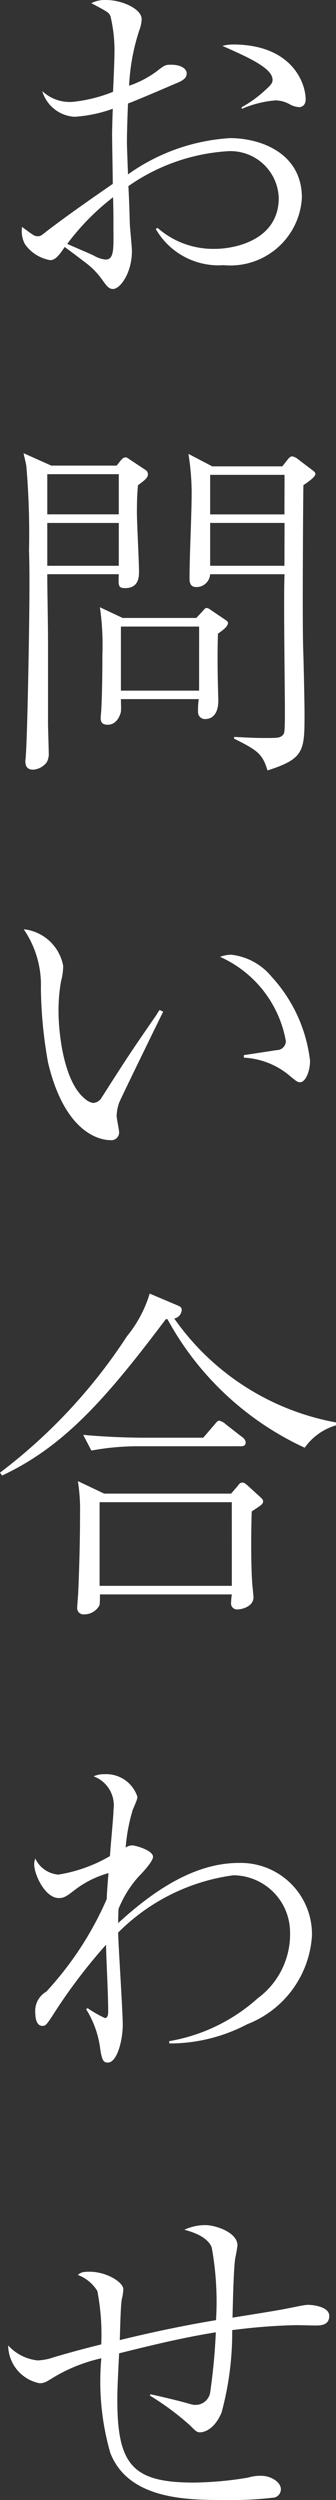
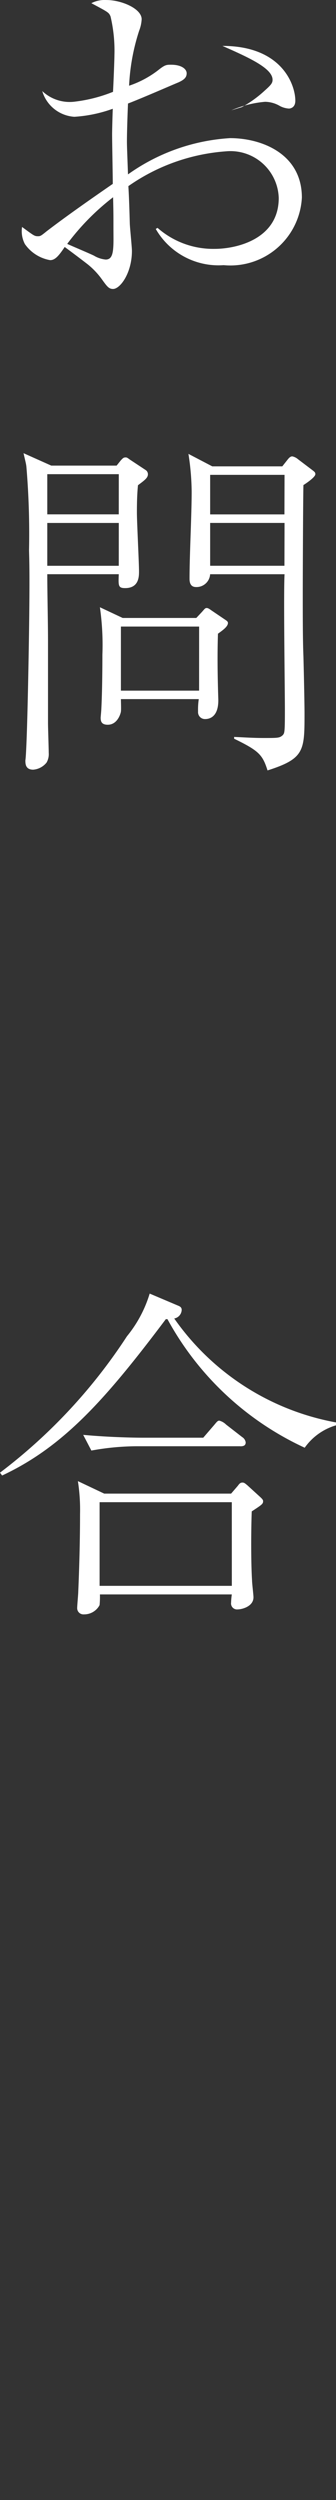
<svg xmlns="http://www.w3.org/2000/svg" width="12.564" height="93.352" viewBox="0 0 12.564 93.352">
  <rect x="0" y="0" width="12.564" height="93.352" fill="#333333" stroke="none" />
  <g id="Group_153" data-name="Group 153" transform="translate(-766.954 180.336)">
-     <path id="Path_115" data-name="Path 115" d="M5.811,9.108a3.149,3.149,0,0,0,2.139.784c.785,0,2.393-.346,2.393-1.9A1.806,1.806,0,0,0,8.376,6.249a7.265,7.265,0,0,0-3.656,1.3c.027.451.04.917.053,1.382,0,.12.08.89.08,1.036,0,.825-.439,1.422-.705,1.422-.16,0-.225-.093-.426-.371a2.839,2.839,0,0,0-.518-.545c-.067-.053-.466-.359-.865-.652-.238.359-.372.492-.544.492a1.455,1.455,0,0,1-.944-.6,1.034,1.034,0,0,1-.106-.639c.452.333.466.346.6.346.081,0,.108-.013.32-.186.784-.6,1.741-1.264,2.472-1.769,0-.292-.025-1.581-.025-1.848,0-.12.012-.637.025-.957A5.142,5.142,0,0,1,2.7,4.96,1.342,1.342,0,0,1,1.5,4a1.493,1.493,0,0,0,1.171.4,5.561,5.561,0,0,0,1.475-.372c.013-.213.053-1.183.053-1.369a5.577,5.577,0,0,0-.146-1.449c-.067-.146-.067-.146-.717-.492A1.085,1.085,0,0,1,3.9.6c.559,0,1.317.319,1.317.718a1.362,1.362,0,0,1-.093.425A7.777,7.777,0,0,0,4.747,3.8a3.718,3.718,0,0,0,1.076-.571c.266-.213.32-.213.492-.213.412,0,.585.173.585.319s-.08.239-.319.345c-.106.04-1.289.559-1.875.785-.027.639-.04,1.2-.04,1.423,0,.159.013.464.04,1.223A7.329,7.329,0,0,1,8.522,5.757c1.183,0,2.686.585,2.686,2.22A2.677,2.677,0,0,1,8.283,10.5,2.708,2.708,0,0,1,5.744,9.148Zm-1.649.027c0-.532,0-.6-.013-1.171A8.925,8.925,0,0,0,2.433,9.706c.146.068.838.359,1,.439a1.036,1.036,0,0,0,.438.146c.253,0,.293-.253.293-.772ZM8.961,4.6a4.319,4.319,0,0,0,.851-.612c.253-.225.3-.292.3-.411,0-.426-.877-.825-1.875-1.264a1.5,1.5,0,0,1,.386-.053c2.234,0,2.726,1.462,2.726,2.047,0,.279-.213.293-.239.293a.839.839,0,0,1-.333-.093,1.124,1.124,0,0,0-.559-.16,4.077,4.077,0,0,0-1.263.319Z" transform="translate(767.034 -180.935)" fill="#fff" />
+     <path id="Path_115" data-name="Path 115" d="M5.811,9.108a3.149,3.149,0,0,0,2.139.784c.785,0,2.393-.346,2.393-1.9A1.806,1.806,0,0,0,8.376,6.249a7.265,7.265,0,0,0-3.656,1.3c.027.451.04.917.053,1.382,0,.12.08.89.08,1.036,0,.825-.439,1.422-.705,1.422-.16,0-.225-.093-.426-.371a2.839,2.839,0,0,0-.518-.545c-.067-.053-.466-.359-.865-.652-.238.359-.372.492-.544.492a1.455,1.455,0,0,1-.944-.6,1.034,1.034,0,0,1-.106-.639c.452.333.466.346.6.346.081,0,.108-.013.32-.186.784-.6,1.741-1.264,2.472-1.769,0-.292-.025-1.581-.025-1.848,0-.12.012-.637.025-.957A5.142,5.142,0,0,1,2.7,4.96,1.342,1.342,0,0,1,1.5,4a1.493,1.493,0,0,0,1.171.4,5.561,5.561,0,0,0,1.475-.372c.013-.213.053-1.183.053-1.369a5.577,5.577,0,0,0-.146-1.449c-.067-.146-.067-.146-.717-.492A1.085,1.085,0,0,1,3.9.6c.559,0,1.317.319,1.317.718a1.362,1.362,0,0,1-.093.425A7.777,7.777,0,0,0,4.747,3.8a3.718,3.718,0,0,0,1.076-.571c.266-.213.32-.213.492-.213.412,0,.585.173.585.319s-.08.239-.319.345c-.106.04-1.289.559-1.875.785-.027.639-.04,1.2-.04,1.423,0,.159.013.464.04,1.223A7.329,7.329,0,0,1,8.522,5.757c1.183,0,2.686.585,2.686,2.22A2.677,2.677,0,0,1,8.283,10.5,2.708,2.708,0,0,1,5.744,9.148Zm-1.649.027c0-.532,0-.6-.013-1.171A8.925,8.925,0,0,0,2.433,9.706c.146.068.838.359,1,.439a1.036,1.036,0,0,0,.438.146c.253,0,.293-.253.293-.772ZM8.961,4.6a4.319,4.319,0,0,0,.851-.612c.253-.225.3-.292.3-.411,0-.426-.877-.825-1.875-1.264c2.234,0,2.726,1.462,2.726,2.047,0,.279-.213.293-.239.293a.839.839,0,0,1-.333-.093,1.124,1.124,0,0,0-.559-.16,4.077,4.077,0,0,0-1.263.319Z" transform="translate(767.034 -180.935)" fill="#fff" />
    <path id="Path_116" data-name="Path 116" d="M5.073,17.06c-.028.293-.04.585-.04,1.023,0,.346.079,1.875.079,2.194,0,.186,0,.625-.518.625-.266,0-.253-.093-.239-.519H1.682c0,.692.027,1.795.027,2.486v3.071c0,.173.027.958.027,1.117a.629.629,0,0,1-.08.358.71.71,0,0,1-.5.267c-.293,0-.293-.226-.293-.346,0-.027.052-.067.119-3.736C1.045,20.131,1,19.746,1,19.467A29.814,29.814,0,0,0,.9,16.355c-.014-.106-.027-.146-.106-.491l1.036.464H4.275l.16-.2c.067-.067.093-.106.173-.106.04,0,.053,0,.16.08l.584.386a.188.188,0,0,1,.093.16c0,.133-.105.213-.371.412m-.718-.412H1.682v1.5H4.355Zm0,1.821H1.682v1.6H4.355ZM8.064,22.6c-.027.825-.013,1.635.013,2.46.013.705-.386.732-.492.732a.258.258,0,0,1-.265-.279,2.658,2.658,0,0,1,.027-.466H4.435c0,.08.013.4,0,.466,0,.027-.106.491-.492.491-.239,0-.265-.133-.265-.266,0-.013.025-.278.025-.318.04-.772.04-1.875.04-2.034a9.909,9.909,0,0,0-.093-1.769l.851.4H7.254l.212-.226c.093-.105.12-.146.173-.146s.093.027.186.093l.492.333c.08.053.12.08.12.133,0,.133-.186.266-.372.4m-.705-.266H4.435v2.393H7.359Zm3.9-5.278c-.012.346-.025,3.3-.025,4.055,0,.864,0,1.715.025,2.34.027,1.036.041,1.888.041,2.113,0,1.41,0,1.7-1.383,2.142-.186-.585-.319-.732-1.249-1.184v-.067c.319.013.7.04,1.1.04.545,0,.6,0,.718-.106.067-.08.08-.093.08-.918,0-.8-.053-4.36-.013-5.091H7.771a.51.51,0,0,1-.505.479c-.079,0-.265,0-.265-.306,0-.9.08-2.353.08-3.258a9.359,9.359,0,0,0-.121-1.409l.891.466h2.619l.2-.253c.053-.067.106-.12.173-.12a.466.466,0,0,1,.213.106l.544.412c.068.053.106.08.106.146,0,.106-.306.319-.452.412m-.7-.386H7.772V18.15H10.55Zm0,1.795H7.772v1.6H10.55Z" transform="translate(767.04 -179.278)" fill="#fff" />
-     <path id="Path_117" data-name="Path 117" d="M6.014,34.979c-.185.372-1.6,3.27-1.647,3.4a1.622,1.622,0,0,0-.093.492c0,.093.093.519.093.612a.291.291,0,0,1-.331.292c-.239,0-1.663-.105-2.327-2.9a16.66,16.66,0,0,1-.267-2.765A3.675,3.675,0,0,0,.8,31.9a1.682,1.682,0,0,1,1.475,1.369,2.179,2.179,0,0,1-.08.572,6.3,6.3,0,0,0-.094,1.13c0,.744.174,2.619,1,3.271a.615.615,0,0,0,.293.145.392.392,0,0,0,.32-.2C4.7,36.641,4.8,36.494,5.762,35.1a2.014,2.014,0,0,1,.12-.186ZM9.033,36.6c.186-.025,1.051-.16,1.224-.186a.343.343,0,0,0,.346-.333,4.261,4.261,0,0,0-2.461-3.15,1.245,1.245,0,0,1,.412-.08,2.279,2.279,0,0,1,1.516.824,5.583,5.583,0,0,1,1.436,3.138c0,.4-.173.8-.372.8-.093,0-.133-.027-.466-.306a2.885,2.885,0,0,0-1.635-.612Z" transform="translate(767.041 -177.538)" fill="#fff" />
    <path id="Path_118" data-name="Path 118" d="M11.393,49.928a11.169,11.169,0,0,1-5.131-4.8H6.2C3.949,48.12,2.38,49.889.08,50.966L0,50.86a20.223,20.223,0,0,0,4.747-5.093,4.622,4.622,0,0,0,.85-1.594l1.064.451c.106.04.133.093.133.159a.34.34,0,0,1-.279.32,9.454,9.454,0,0,0,6.049,3.881v.108a2.182,2.182,0,0,0-1.171.837m-1.98,2.38c-.028.772-.028,1.954.012,2.58,0,.105.053.531.053.624,0,.347-.438.452-.584.452a.224.224,0,0,1-.253-.252,2.9,2.9,0,0,1,.027-.307H3.736a3.054,3.054,0,0,1-.013.4.65.65,0,0,1-.584.345.233.233,0,0,1-.253-.239c0-.092.04-.518.04-.6.04-.929.067-1.967.067-2.9a6.933,6.933,0,0,0-.08-1.236l.983.466H8.642l.253-.294c.065-.093.106-.119.173-.119s.105.04.186.106l.438.4c.12.106.146.146.146.186,0,.106-.04.132-.425.385m-.426-2.433H5.131a9.573,9.573,0,0,0-1.714.161l-.306-.586c1,.093,1.954.106,2.206.106H7.6l.4-.464c.093-.108.133-.173.2-.173a.567.567,0,0,1,.253.146l.6.466a.282.282,0,0,1,.134.2c0,.133-.108.146-.2.146m-.319,2.087H3.724v3.124H8.669Z" transform="translate(766.954 -176.206)" fill="#fff" />
-     <path id="Path_119" data-name="Path 119" d="M6.2,70.331a6.622,6.622,0,0,0,3.31-1.6,2.971,2.971,0,0,0,1.211-2.488A2.137,2.137,0,0,0,8.6,64.136a7.489,7.489,0,0,0-4.308,2.141c.013.545.173,2.951.173,3.443,0,.544-.2,1.41-.559,1.41-.16,0-.213-.081-.279-.479a3.641,3.641,0,0,0-.532-1.515l.054-.04a4.245,4.245,0,0,0,.651.372c.106,0,.12-.147.12-.226v-.028c0-.677-.067-1.82-.08-2.485a20.48,20.48,0,0,0-2.034,2.7c-.2.292-.226.331-.346.331-.225,0-.265-.306-.265-.478a.829.829,0,0,1,.411-.8,12.346,12.346,0,0,0,2.26-3.456c0-.161.053-.838.067-.971a3.7,3.7,0,0,0-1.276.639c-.306.239-.4.293-.585.293-.505,0-.918-.866-.918-1.264a.542.542,0,0,1,.041-.212,1.039,1.039,0,0,0,.864.6,5.575,5.575,0,0,0,1.928-.691c.013-.279.133-1.49.133-1.729a1.156,1.156,0,0,0-.745-1.249.9.9,0,0,1,.4-.08,1.228,1.228,0,0,1,1.236.838c0,.079-.012.119-.172.491a6.649,6.649,0,0,0-.266,1.41.467.467,0,0,1,.239-.081c.133,0,.784.186.784.426,0,.161-.345.545-.544.745a4.132,4.132,0,0,0-.745,1.2c-.013.266-.013.359-.013.532,1.5-1.382,2.992-2.247,4.507-2.247a2.664,2.664,0,0,1,2.739,2.711,3.8,3.8,0,0,1-2.421,3.311,6.223,6.223,0,0,1-2.911.718Z" transform="translate(767.079 -174.449)" fill="#fff" />
-     <path id="Path_120" data-name="Path 120" d="M5.594,81.867l.12.025c1.369.307,1.4.372,1.555.372a.556.556,0,0,0,.559-.451,22.2,22.2,0,0,0,.213-2.26c-1.329.212-2.593.532-3.616.784-.067,1.329-.067,1.477-.067,1.742,0,2.434.585,3.085,2.858,3.085a12.879,12.879,0,0,0,2.034-.186,1.515,1.515,0,0,1,.492-.067c.346,0,.732.226.732.505a.322.322,0,0,1-.239.306,13.528,13.528,0,0,1-1.848.093c-1.37,0-3.617,0-4.294-1.768a9.665,9.665,0,0,1-.333-3.524,6.005,6.005,0,0,0-1.795.718c-.279.173-.346.213-.519.213a1.454,1.454,0,0,1-1.169-1.41,1.743,1.743,0,0,0,1.1.559,2.12,2.12,0,0,0,.612-.12c.851-.253,1.5-.411,1.768-.479a8.521,8.521,0,0,0-.146-1.994,1.457,1.457,0,0,0-.731-.6c.12-.093.172-.119.438-.119.652,0,1.264.4,1.264.652a1.857,1.857,0,0,1-.053.358c-.053.239-.068,1.317-.08,1.543,1.2-.293,2.392-.545,3.6-.745a11.361,11.361,0,0,0-.16-2.711c-.16-.426-.785-.6-1.024-.665a1.885,1.885,0,0,1,.785-.173c.372,0,1.2.266,1.2.757,0,.04-.067.426-.079.453-.067.4-.093,1.742-.106,2.246.319-.053,1.768-.279,2.06-.346.226-.04.625-.133.758-.133.226,0,.8.081.8.412,0,.359-.333.359-.505.359-.12,0-.639-.013-.745-.013a22.236,22.236,0,0,0-2.379.186,11.456,11.456,0,0,1-.4,3.084c-.279.652-.678.732-.8.732s-.146-.027-.4-.279a10.141,10.141,0,0,0-1.475-1.09Z" transform="translate(766.983 -172.8)" fill="#fff" />
  </g>
</svg>